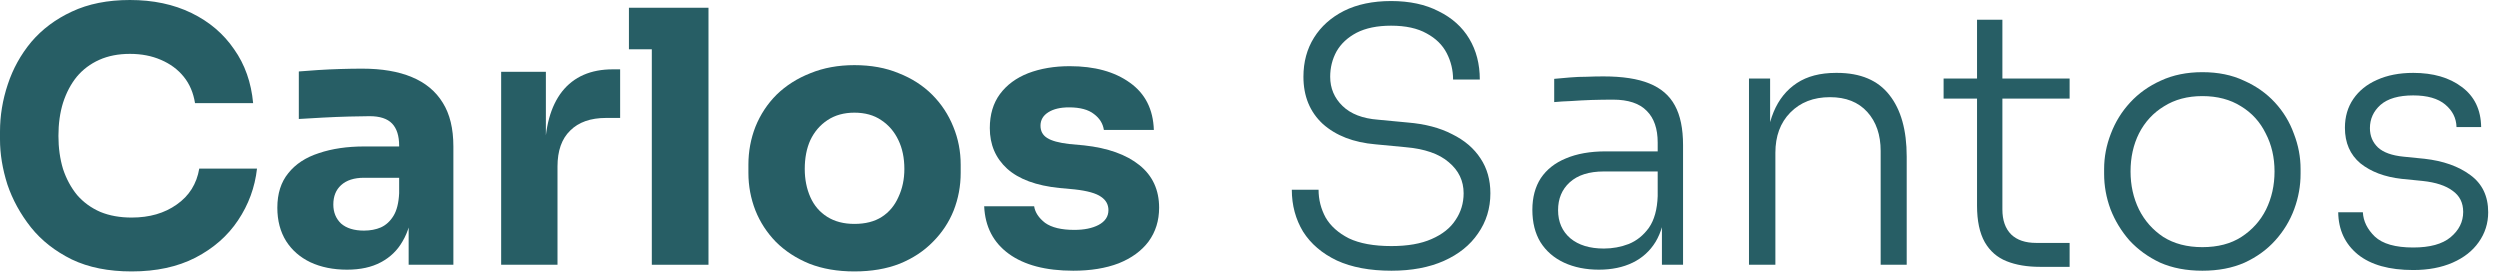
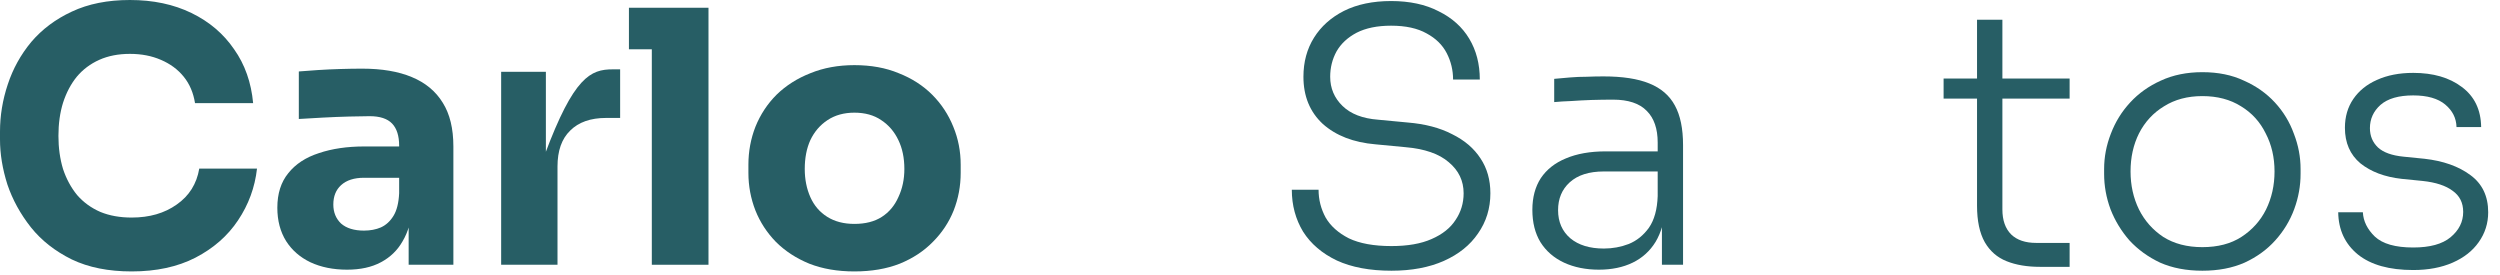
<svg xmlns="http://www.w3.org/2000/svg" width="91" height="10" viewBox="0 0 91 10" fill="none">
  <path d="M4.793 9.88C3.947 9.88 3.221 9.735 2.614 9.444C2.008 9.145 1.512 8.757 1.128 8.278C0.743 7.791 0.457 7.27 0.269 6.715C0.09 6.151 0 5.604 0 5.075V4.793C0 4.212 0.094 3.639 0.282 3.075C0.47 2.503 0.756 1.986 1.14 1.525C1.533 1.064 2.025 0.696 2.614 0.423C3.212 0.141 3.917 0 4.729 0C5.574 0 6.322 0.158 6.971 0.474C7.62 0.79 8.137 1.23 8.522 1.794C8.915 2.349 9.145 3.003 9.214 3.755H7.099C7.039 3.379 6.903 3.058 6.689 2.794C6.476 2.529 6.198 2.324 5.856 2.178C5.523 2.033 5.147 1.961 4.729 1.961C4.31 1.961 3.938 2.033 3.614 2.178C3.289 2.324 3.016 2.529 2.794 2.794C2.58 3.058 2.413 3.374 2.294 3.742C2.183 4.101 2.127 4.502 2.127 4.946C2.127 5.382 2.183 5.784 2.294 6.151C2.413 6.51 2.584 6.826 2.806 7.099C3.037 7.364 3.319 7.569 3.652 7.714C3.985 7.851 4.365 7.919 4.793 7.919C5.442 7.919 5.989 7.761 6.433 7.445C6.886 7.129 7.159 6.693 7.253 6.138H9.355C9.278 6.822 9.047 7.45 8.663 8.022C8.287 8.586 7.77 9.039 7.112 9.38C6.463 9.713 5.69 9.88 4.793 9.88Z" fill="#275E65" />
  <path d="M14.875 9.637V7.561H14.529V5.305C14.529 4.946 14.444 4.677 14.273 4.498C14.102 4.319 13.829 4.229 13.453 4.229C13.265 4.229 13.017 4.233 12.71 4.242C12.402 4.25 12.086 4.263 11.761 4.28C11.437 4.297 11.142 4.314 10.877 4.331V2.601C11.073 2.584 11.304 2.567 11.569 2.55C11.834 2.533 12.107 2.52 12.389 2.512C12.671 2.503 12.936 2.499 13.184 2.499C13.901 2.499 14.504 2.601 14.991 2.806C15.486 3.011 15.862 3.323 16.118 3.742C16.375 4.152 16.503 4.682 16.503 5.331V9.637H14.875ZM12.633 9.816C12.129 9.816 11.684 9.726 11.3 9.547C10.924 9.367 10.629 9.111 10.416 8.778C10.202 8.436 10.095 8.03 10.095 7.561C10.095 7.048 10.228 6.629 10.493 6.305C10.757 5.972 11.129 5.728 11.607 5.574C12.086 5.412 12.637 5.331 13.261 5.331H14.76V6.471H13.248C12.889 6.471 12.611 6.561 12.415 6.74C12.227 6.911 12.133 7.146 12.133 7.445C12.133 7.727 12.227 7.958 12.415 8.137C12.611 8.308 12.889 8.394 13.248 8.394C13.478 8.394 13.683 8.355 13.863 8.278C14.051 8.193 14.204 8.052 14.324 7.855C14.444 7.659 14.512 7.385 14.529 7.035L15.016 7.548C14.973 8.035 14.854 8.445 14.657 8.778C14.469 9.111 14.204 9.367 13.863 9.547C13.53 9.726 13.12 9.816 12.633 9.816Z" fill="#275E65" />
-   <path d="M18.242 9.637V2.614H19.87V5.626H19.831C19.831 4.635 20.041 3.87 20.459 3.332C20.886 2.794 21.501 2.524 22.304 2.524H22.573V4.293H22.061C21.497 4.293 21.061 4.447 20.754 4.754C20.446 5.053 20.293 5.489 20.293 6.061V9.637H18.242Z" fill="#275E65" />
+   <path d="M18.242 9.637V2.614H19.87V5.626H19.831C20.886 2.794 21.501 2.524 22.304 2.524H22.573V4.293H22.061C21.497 4.293 21.061 4.447 20.754 4.754C20.446 5.053 20.293 5.489 20.293 6.061V9.637H18.242Z" fill="#275E65" />
  <path d="M23.726 9.637V0.282H25.789V9.637H23.726ZM22.893 1.794V0.282H25.789V1.794H22.893Z" fill="#275E65" />
  <path d="M31.099 9.88C30.484 9.88 29.938 9.786 29.459 9.598C28.981 9.402 28.575 9.137 28.242 8.804C27.917 8.47 27.669 8.09 27.498 7.663C27.328 7.227 27.242 6.77 27.242 6.292V5.997C27.242 5.51 27.328 5.049 27.498 4.613C27.678 4.169 27.934 3.78 28.267 3.447C28.609 3.114 29.019 2.853 29.497 2.665C29.976 2.469 30.51 2.371 31.099 2.371C31.706 2.371 32.244 2.469 32.714 2.665C33.192 2.853 33.598 3.114 33.931 3.447C34.264 3.78 34.521 4.169 34.7 4.613C34.88 5.049 34.969 5.51 34.969 5.997V6.292C34.969 6.77 34.884 7.227 34.713 7.663C34.542 8.09 34.29 8.47 33.957 8.804C33.632 9.137 33.231 9.402 32.752 9.598C32.274 9.786 31.723 9.88 31.099 9.88ZM31.099 8.15C31.501 8.15 31.834 8.065 32.099 7.894C32.364 7.723 32.565 7.484 32.701 7.176C32.846 6.869 32.919 6.527 32.919 6.151C32.919 5.749 32.846 5.399 32.701 5.1C32.556 4.793 32.347 4.549 32.073 4.37C31.808 4.19 31.484 4.101 31.099 4.101C30.724 4.101 30.399 4.19 30.125 4.37C29.852 4.549 29.643 4.793 29.497 5.1C29.361 5.399 29.293 5.749 29.293 6.151C29.293 6.527 29.361 6.869 29.497 7.176C29.634 7.484 29.839 7.723 30.113 7.894C30.386 8.065 30.715 8.15 31.099 8.15Z" fill="#275E65" />
-   <path d="M39.066 9.854C38.066 9.854 37.285 9.649 36.721 9.239C36.157 8.829 35.858 8.253 35.824 7.509H37.643C37.677 7.731 37.81 7.932 38.041 8.112C38.28 8.282 38.634 8.368 39.104 8.368C39.463 8.368 39.758 8.308 39.988 8.188C40.227 8.06 40.347 7.881 40.347 7.65C40.347 7.445 40.257 7.283 40.078 7.163C39.899 7.035 39.578 6.945 39.117 6.894L38.566 6.843C37.72 6.758 37.084 6.523 36.657 6.138C36.238 5.754 36.029 5.263 36.029 4.664C36.029 4.169 36.153 3.755 36.4 3.421C36.648 3.088 36.99 2.836 37.425 2.665C37.87 2.495 38.374 2.409 38.938 2.409C39.843 2.409 40.574 2.61 41.129 3.011C41.684 3.404 41.975 3.977 42 4.729H40.181C40.146 4.498 40.027 4.306 39.822 4.152C39.617 3.99 39.313 3.908 38.912 3.908C38.596 3.908 38.344 3.968 38.156 4.088C37.968 4.207 37.874 4.37 37.874 4.575C37.874 4.771 37.955 4.921 38.117 5.023C38.28 5.126 38.545 5.198 38.912 5.241L39.463 5.292C40.326 5.386 40.996 5.626 41.475 6.01C41.953 6.394 42.192 6.911 42.192 7.561C42.192 8.03 42.064 8.441 41.808 8.791C41.552 9.132 41.189 9.397 40.719 9.585C40.249 9.765 39.698 9.854 39.066 9.854Z" fill="#275E65" />
  <path d="M50.649 9.854C49.863 9.854 49.201 9.73 48.663 9.483C48.124 9.226 47.714 8.876 47.432 8.432C47.159 7.979 47.022 7.471 47.022 6.907H47.996C47.996 7.266 48.082 7.603 48.253 7.919C48.432 8.227 48.714 8.479 49.098 8.675C49.491 8.863 50.008 8.957 50.649 8.957C51.238 8.957 51.725 8.872 52.11 8.701C52.503 8.53 52.793 8.3 52.981 8.009C53.178 7.719 53.276 7.394 53.276 7.035C53.276 6.582 53.096 6.207 52.738 5.907C52.387 5.6 51.858 5.416 51.149 5.356L50.072 5.254C49.269 5.186 48.629 4.938 48.15 4.511C47.68 4.075 47.445 3.503 47.445 2.794C47.445 2.255 47.573 1.781 47.83 1.371C48.086 0.961 48.449 0.636 48.919 0.397C49.397 0.158 49.97 0.038 50.636 0.038C51.311 0.038 51.888 0.162 52.366 0.41C52.853 0.649 53.225 0.982 53.481 1.41C53.737 1.837 53.865 2.332 53.865 2.896H52.892C52.892 2.554 52.815 2.234 52.661 1.935C52.507 1.636 52.264 1.397 51.93 1.217C51.597 1.029 51.166 0.935 50.636 0.935C50.132 0.935 49.714 1.021 49.38 1.192C49.056 1.363 48.812 1.589 48.65 1.871C48.496 2.153 48.419 2.46 48.419 2.794C48.419 3.212 48.569 3.567 48.868 3.857C49.167 4.148 49.598 4.314 50.162 4.357L51.238 4.459C51.871 4.511 52.409 4.652 52.853 4.882C53.306 5.104 53.652 5.399 53.891 5.767C54.13 6.125 54.25 6.548 54.25 7.035C54.25 7.582 54.1 8.069 53.801 8.496C53.511 8.923 53.096 9.256 52.558 9.496C52.02 9.735 51.384 9.854 50.649 9.854Z" fill="#275E65" />
  <path d="M60.494 9.637V7.599H60.34V5.19C60.34 4.686 60.208 4.301 59.943 4.037C59.678 3.763 59.268 3.627 58.713 3.627C58.456 3.627 58.196 3.631 57.931 3.639C57.675 3.648 57.427 3.661 57.188 3.678C56.957 3.686 56.752 3.699 56.573 3.716V2.87C56.761 2.853 56.953 2.836 57.149 2.819C57.346 2.802 57.547 2.794 57.752 2.794C57.965 2.785 58.17 2.781 58.367 2.781C59.059 2.781 59.614 2.866 60.033 3.037C60.46 3.208 60.772 3.477 60.968 3.844C61.164 4.203 61.263 4.682 61.263 5.28V9.637H60.494ZM58.2 9.816C57.722 9.816 57.299 9.73 56.931 9.56C56.564 9.389 56.278 9.141 56.073 8.816C55.876 8.492 55.778 8.099 55.778 7.637C55.778 7.185 55.881 6.8 56.086 6.484C56.299 6.168 56.602 5.929 56.995 5.767C57.397 5.596 57.88 5.51 58.444 5.51H60.43V6.241H58.38C57.841 6.241 57.427 6.373 57.136 6.638C56.855 6.894 56.714 7.232 56.714 7.65C56.714 8.077 56.863 8.419 57.162 8.675C57.461 8.923 57.867 9.047 58.38 9.047C58.696 9.047 58.999 8.992 59.289 8.88C59.58 8.761 59.823 8.564 60.02 8.291C60.216 8.009 60.323 7.625 60.34 7.138L60.622 7.535C60.588 8.039 60.468 8.462 60.263 8.804C60.058 9.137 59.781 9.389 59.43 9.56C59.08 9.73 58.67 9.816 58.2 9.816Z" fill="#275E65" />
-   <path d="M63.663 9.637V2.858H64.432V5.702H64.278C64.278 5.07 64.372 4.528 64.56 4.075C64.748 3.622 65.03 3.272 65.406 3.024C65.782 2.776 66.256 2.653 66.829 2.653H66.867C67.721 2.653 68.358 2.922 68.776 3.46C69.195 3.99 69.404 4.737 69.404 5.702V9.637H68.456V5.497C68.456 4.908 68.294 4.434 67.969 4.075C67.644 3.716 67.192 3.537 66.611 3.537C66.013 3.537 65.53 3.725 65.163 4.101C64.804 4.468 64.624 4.955 64.624 5.561V9.637H63.663Z" fill="#275E65" />
  <path d="M74.258 9.713C73.788 9.713 73.382 9.645 73.041 9.508C72.699 9.372 72.434 9.141 72.246 8.816C72.058 8.483 71.964 8.039 71.964 7.484V0.718H72.887V7.625C72.887 8.018 72.994 8.321 73.207 8.534C73.421 8.74 73.724 8.842 74.117 8.842H75.334V9.713H74.258ZM70.747 3.588V2.858H75.334V3.588H70.747Z" fill="#275E65" />
  <path d="M80.166 9.854C79.585 9.854 79.072 9.756 78.628 9.56C78.192 9.355 77.821 9.085 77.513 8.752C77.214 8.411 76.983 8.03 76.821 7.612C76.667 7.193 76.59 6.766 76.59 6.33V6.151C76.59 5.715 76.672 5.288 76.834 4.87C76.996 4.442 77.231 4.062 77.539 3.729C77.846 3.396 78.218 3.131 78.654 2.935C79.098 2.729 79.602 2.627 80.166 2.627C80.738 2.627 81.242 2.729 81.678 2.935C82.122 3.131 82.498 3.396 82.805 3.729C83.113 4.062 83.344 4.442 83.498 4.87C83.66 5.288 83.741 5.715 83.741 6.151V6.33C83.741 6.766 83.664 7.193 83.51 7.612C83.356 8.03 83.126 8.411 82.818 8.752C82.519 9.085 82.148 9.355 81.703 9.56C81.259 9.756 80.747 9.854 80.166 9.854ZM80.166 8.996C80.73 8.996 81.204 8.872 81.588 8.624C81.981 8.368 82.28 8.035 82.485 7.625C82.69 7.206 82.793 6.745 82.793 6.241C82.793 5.728 82.686 5.267 82.472 4.857C82.267 4.438 81.968 4.109 81.575 3.87C81.182 3.622 80.712 3.498 80.166 3.498C79.627 3.498 79.162 3.622 78.769 3.87C78.376 4.109 78.073 4.438 77.859 4.857C77.654 5.267 77.552 5.728 77.552 6.241C77.552 6.745 77.654 7.206 77.859 7.625C78.064 8.035 78.359 8.368 78.743 8.624C79.136 8.872 79.61 8.996 80.166 8.996Z" fill="#275E65" />
  <path d="M87.841 9.829C86.969 9.829 86.299 9.641 85.829 9.265C85.359 8.88 85.12 8.368 85.111 7.727H86.008C86.025 8.052 86.171 8.347 86.444 8.611C86.726 8.876 87.192 9.009 87.841 9.009C88.447 9.009 88.9 8.885 89.199 8.637C89.507 8.381 89.66 8.073 89.66 7.714C89.66 7.381 89.532 7.125 89.276 6.945C89.028 6.758 88.665 6.638 88.187 6.587L87.418 6.51C86.803 6.441 86.303 6.253 85.919 5.946C85.543 5.63 85.355 5.198 85.355 4.652C85.355 4.25 85.457 3.9 85.662 3.601C85.867 3.302 86.154 3.071 86.521 2.909C86.897 2.738 87.337 2.653 87.841 2.653C88.567 2.653 89.156 2.823 89.609 3.165C90.071 3.507 90.305 3.994 90.314 4.626H89.417C89.409 4.301 89.272 4.028 89.007 3.806C88.742 3.584 88.353 3.473 87.841 3.473C87.311 3.473 86.914 3.588 86.649 3.819C86.393 4.049 86.265 4.331 86.265 4.664C86.265 4.946 86.363 5.181 86.559 5.369C86.756 5.549 87.064 5.66 87.482 5.702L88.251 5.779C88.934 5.856 89.49 6.053 89.917 6.369C90.353 6.685 90.57 7.138 90.57 7.727C90.57 8.129 90.455 8.492 90.224 8.816C90.002 9.132 89.686 9.38 89.276 9.56C88.866 9.739 88.388 9.829 87.841 9.829Z" fill="#275E65" />
</svg>